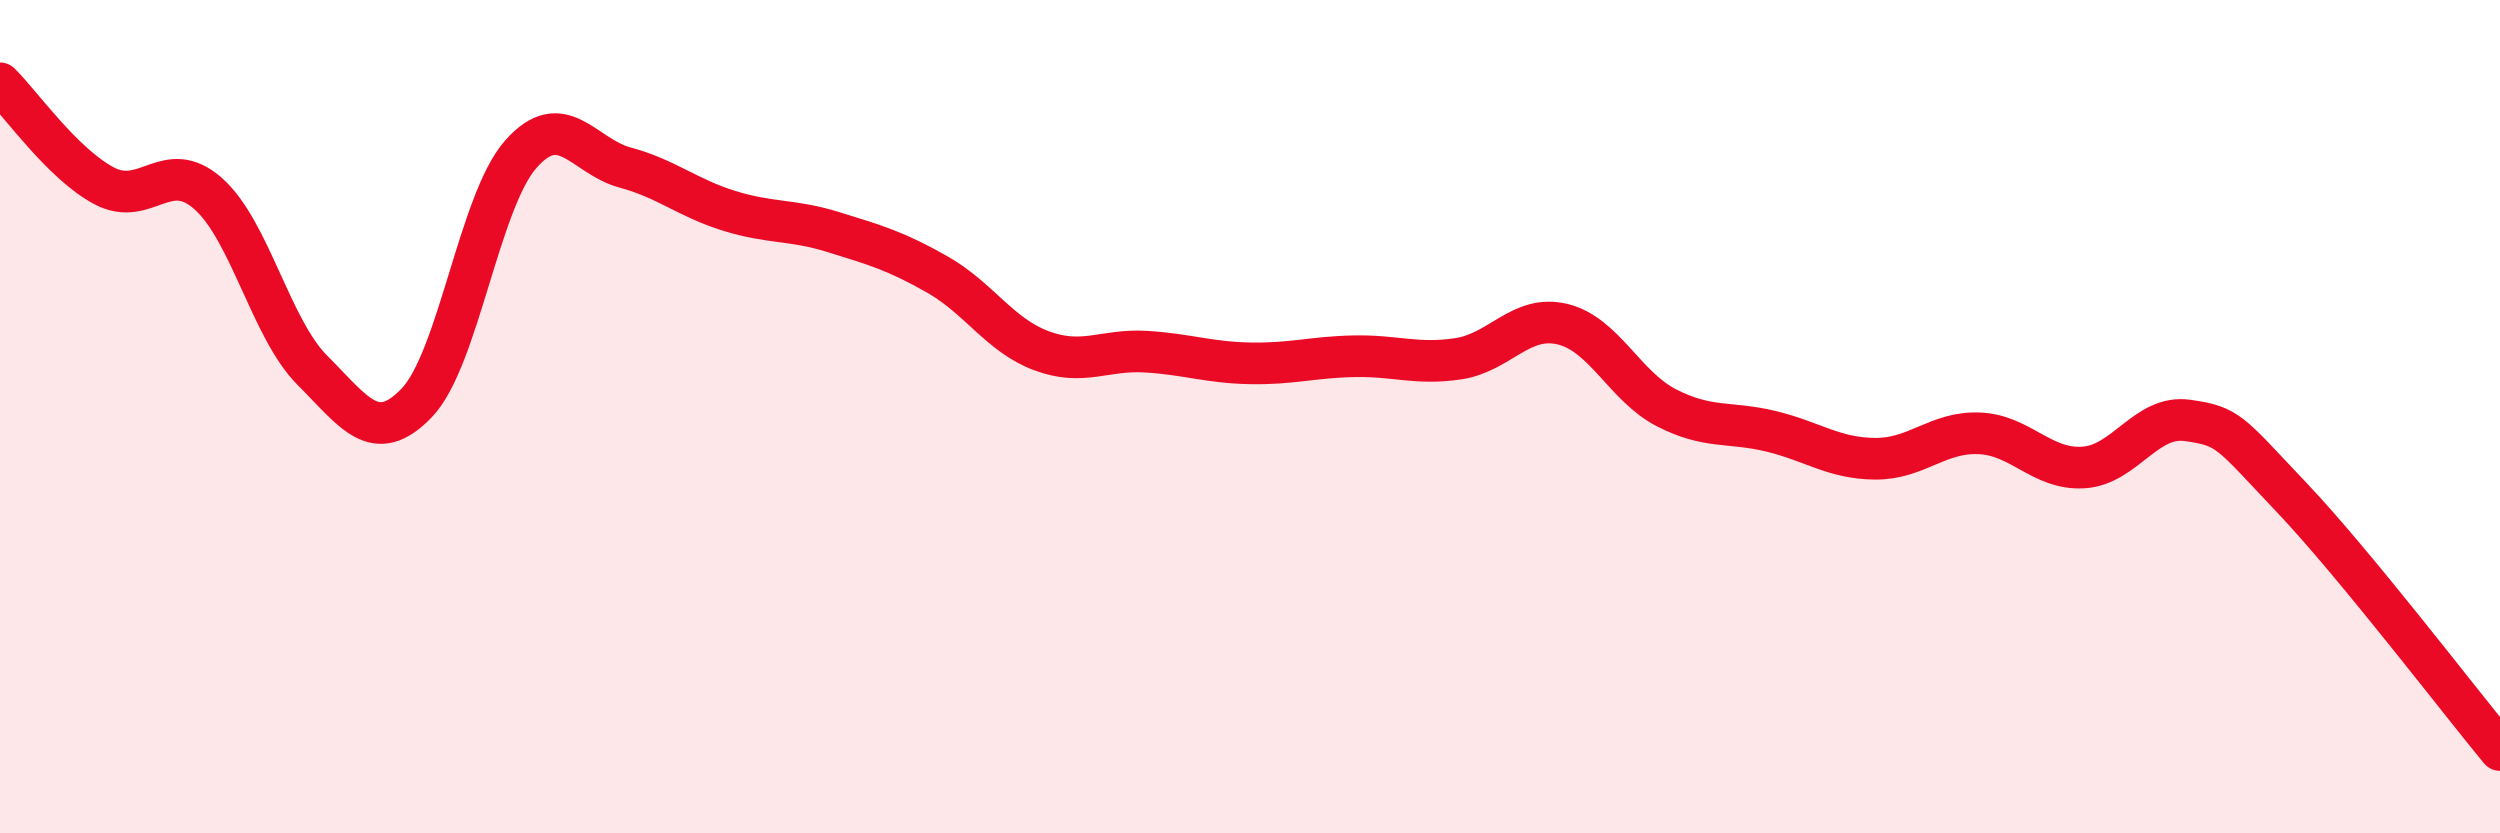
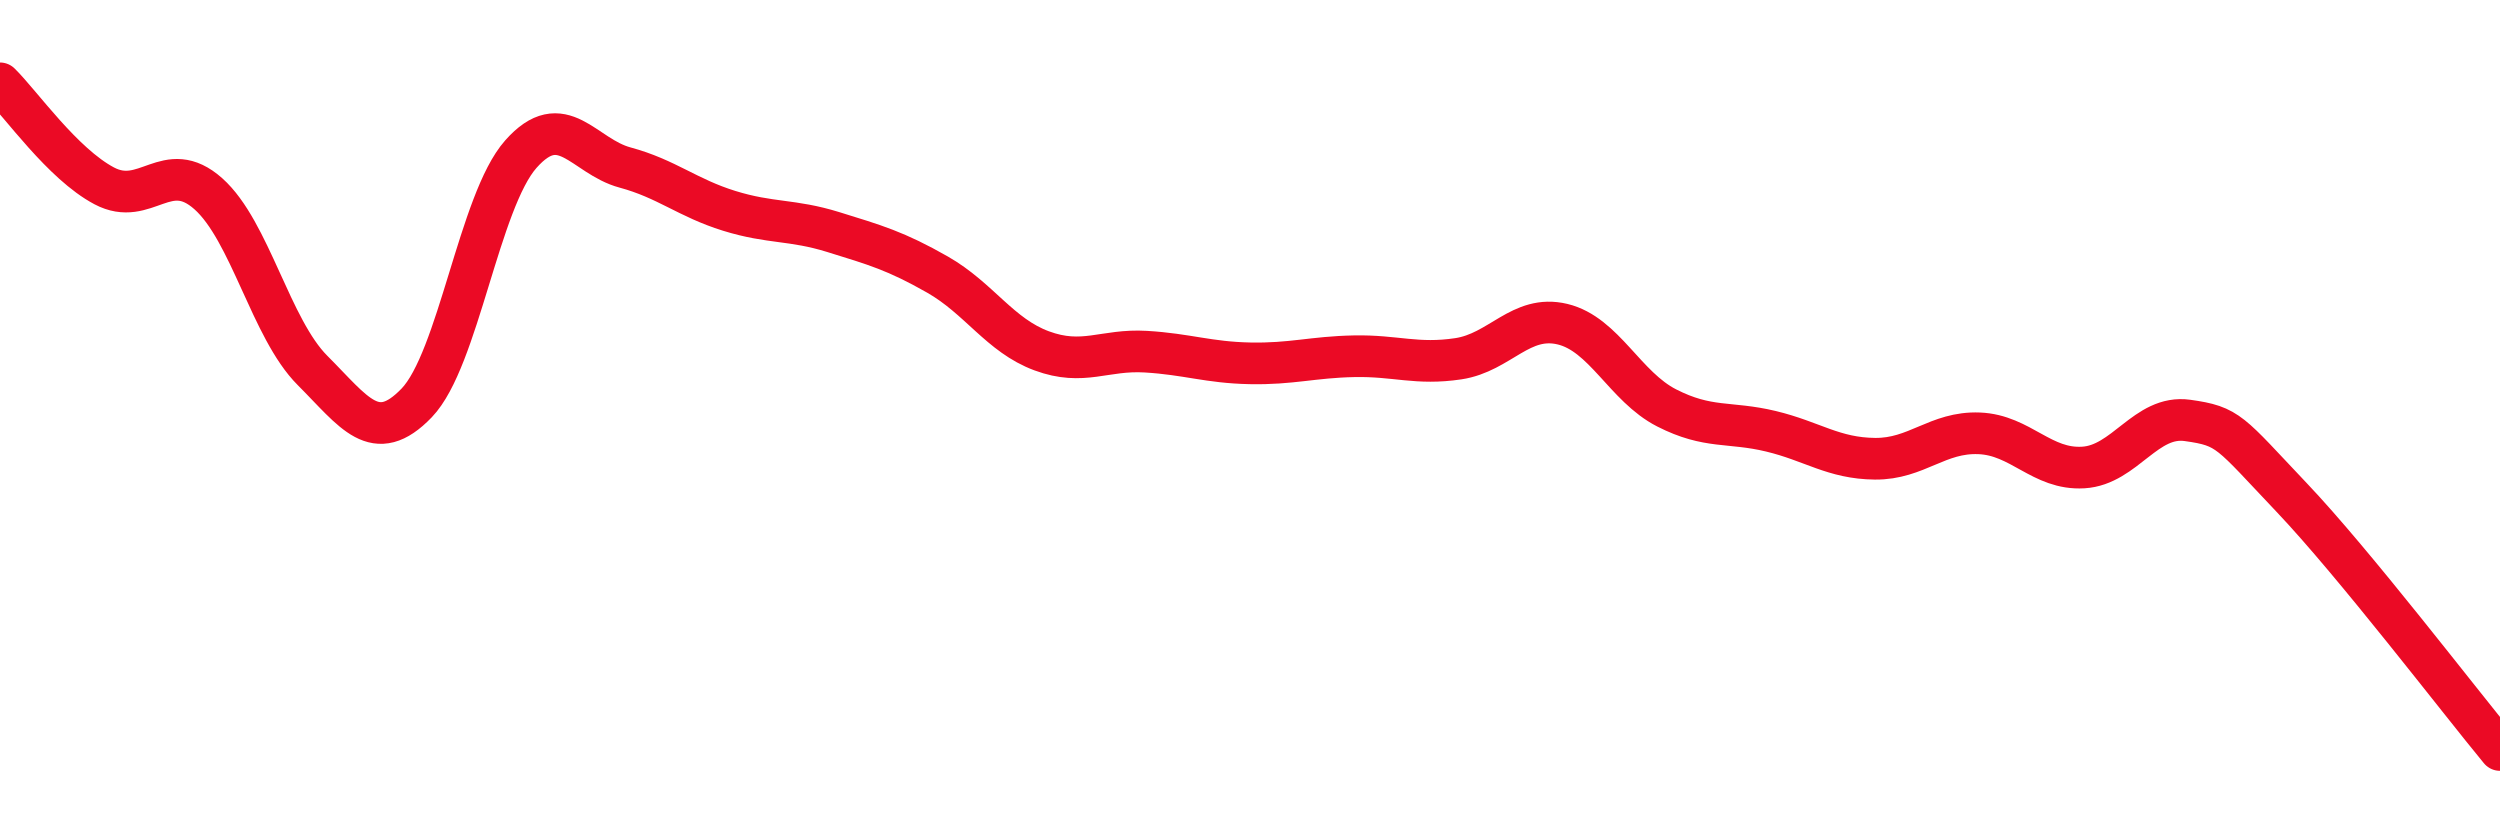
<svg xmlns="http://www.w3.org/2000/svg" width="60" height="20" viewBox="0 0 60 20">
-   <path d="M 0,2 C 0.5,2.49 1.5,3.93 2.5,4.46 C 3.5,4.99 4,3.76 5,4.65 C 6,5.54 6.5,7.89 7.5,8.89 C 8.5,9.89 9,10.71 10,9.67 C 11,8.63 11.5,4.83 12.5,3.7 C 13.5,2.57 14,3.75 15,4.02 C 16,4.29 16.5,4.75 17.5,5.06 C 18.5,5.37 19,5.26 20,5.57 C 21,5.88 21.5,6.02 22.5,6.59 C 23.5,7.16 24,8.05 25,8.42 C 26,8.79 26.5,8.38 27.5,8.44 C 28.5,8.5 29,8.7 30,8.72 C 31,8.74 31.5,8.57 32.5,8.55 C 33.5,8.53 34,8.76 35,8.61 C 36,8.46 36.5,7.54 37.5,7.78 C 38.5,8.02 39,9.28 40,9.79 C 41,10.3 41.5,10.11 42.5,10.35 C 43.5,10.59 44,11 45,11.01 C 46,11.02 46.5,10.36 47.5,10.4 C 48.5,10.44 49,11.28 50,11.22 C 51,11.16 51.5,9.95 52.5,10.09 C 53.5,10.23 53.5,10.36 55,11.94 C 56.5,13.52 59,16.79 60,18L60 20L0 20Z" fill="#EB0A25" opacity="0.1" stroke-linecap="round" stroke-linejoin="round" />
  <path d="M 0,2 C 0.5,2.49 1.5,3.93 2.5,4.46 C 3.5,4.99 4,3.76 5,4.65 C 6,5.54 6.5,7.89 7.5,8.89 C 8.5,9.89 9,10.71 10,9.67 C 11,8.63 11.5,4.83 12.5,3.7 C 13.5,2.57 14,3.75 15,4.02 C 16,4.29 16.5,4.75 17.5,5.06 C 18.5,5.37 19,5.26 20,5.57 C 21,5.88 21.5,6.02 22.5,6.59 C 23.5,7.16 24,8.05 25,8.42 C 26,8.79 26.5,8.38 27.5,8.44 C 28.5,8.5 29,8.7 30,8.72 C 31,8.74 31.5,8.57 32.5,8.55 C 33.5,8.53 34,8.76 35,8.61 C 36,8.46 36.5,7.54 37.5,7.78 C 38.5,8.02 39,9.28 40,9.79 C 41,10.3 41.5,10.11 42.5,10.35 C 43.5,10.59 44,11 45,11.01 C 46,11.02 46.5,10.36 47.5,10.4 C 48.5,10.44 49,11.28 50,11.22 C 51,11.16 51.5,9.95 52.5,10.09 C 53.5,10.23 53.5,10.36 55,11.94 C 56.5,13.52 59,16.79 60,18" stroke="#EB0A25" stroke-width="1" fill="none" stroke-linecap="round" stroke-linejoin="round" />
</svg>